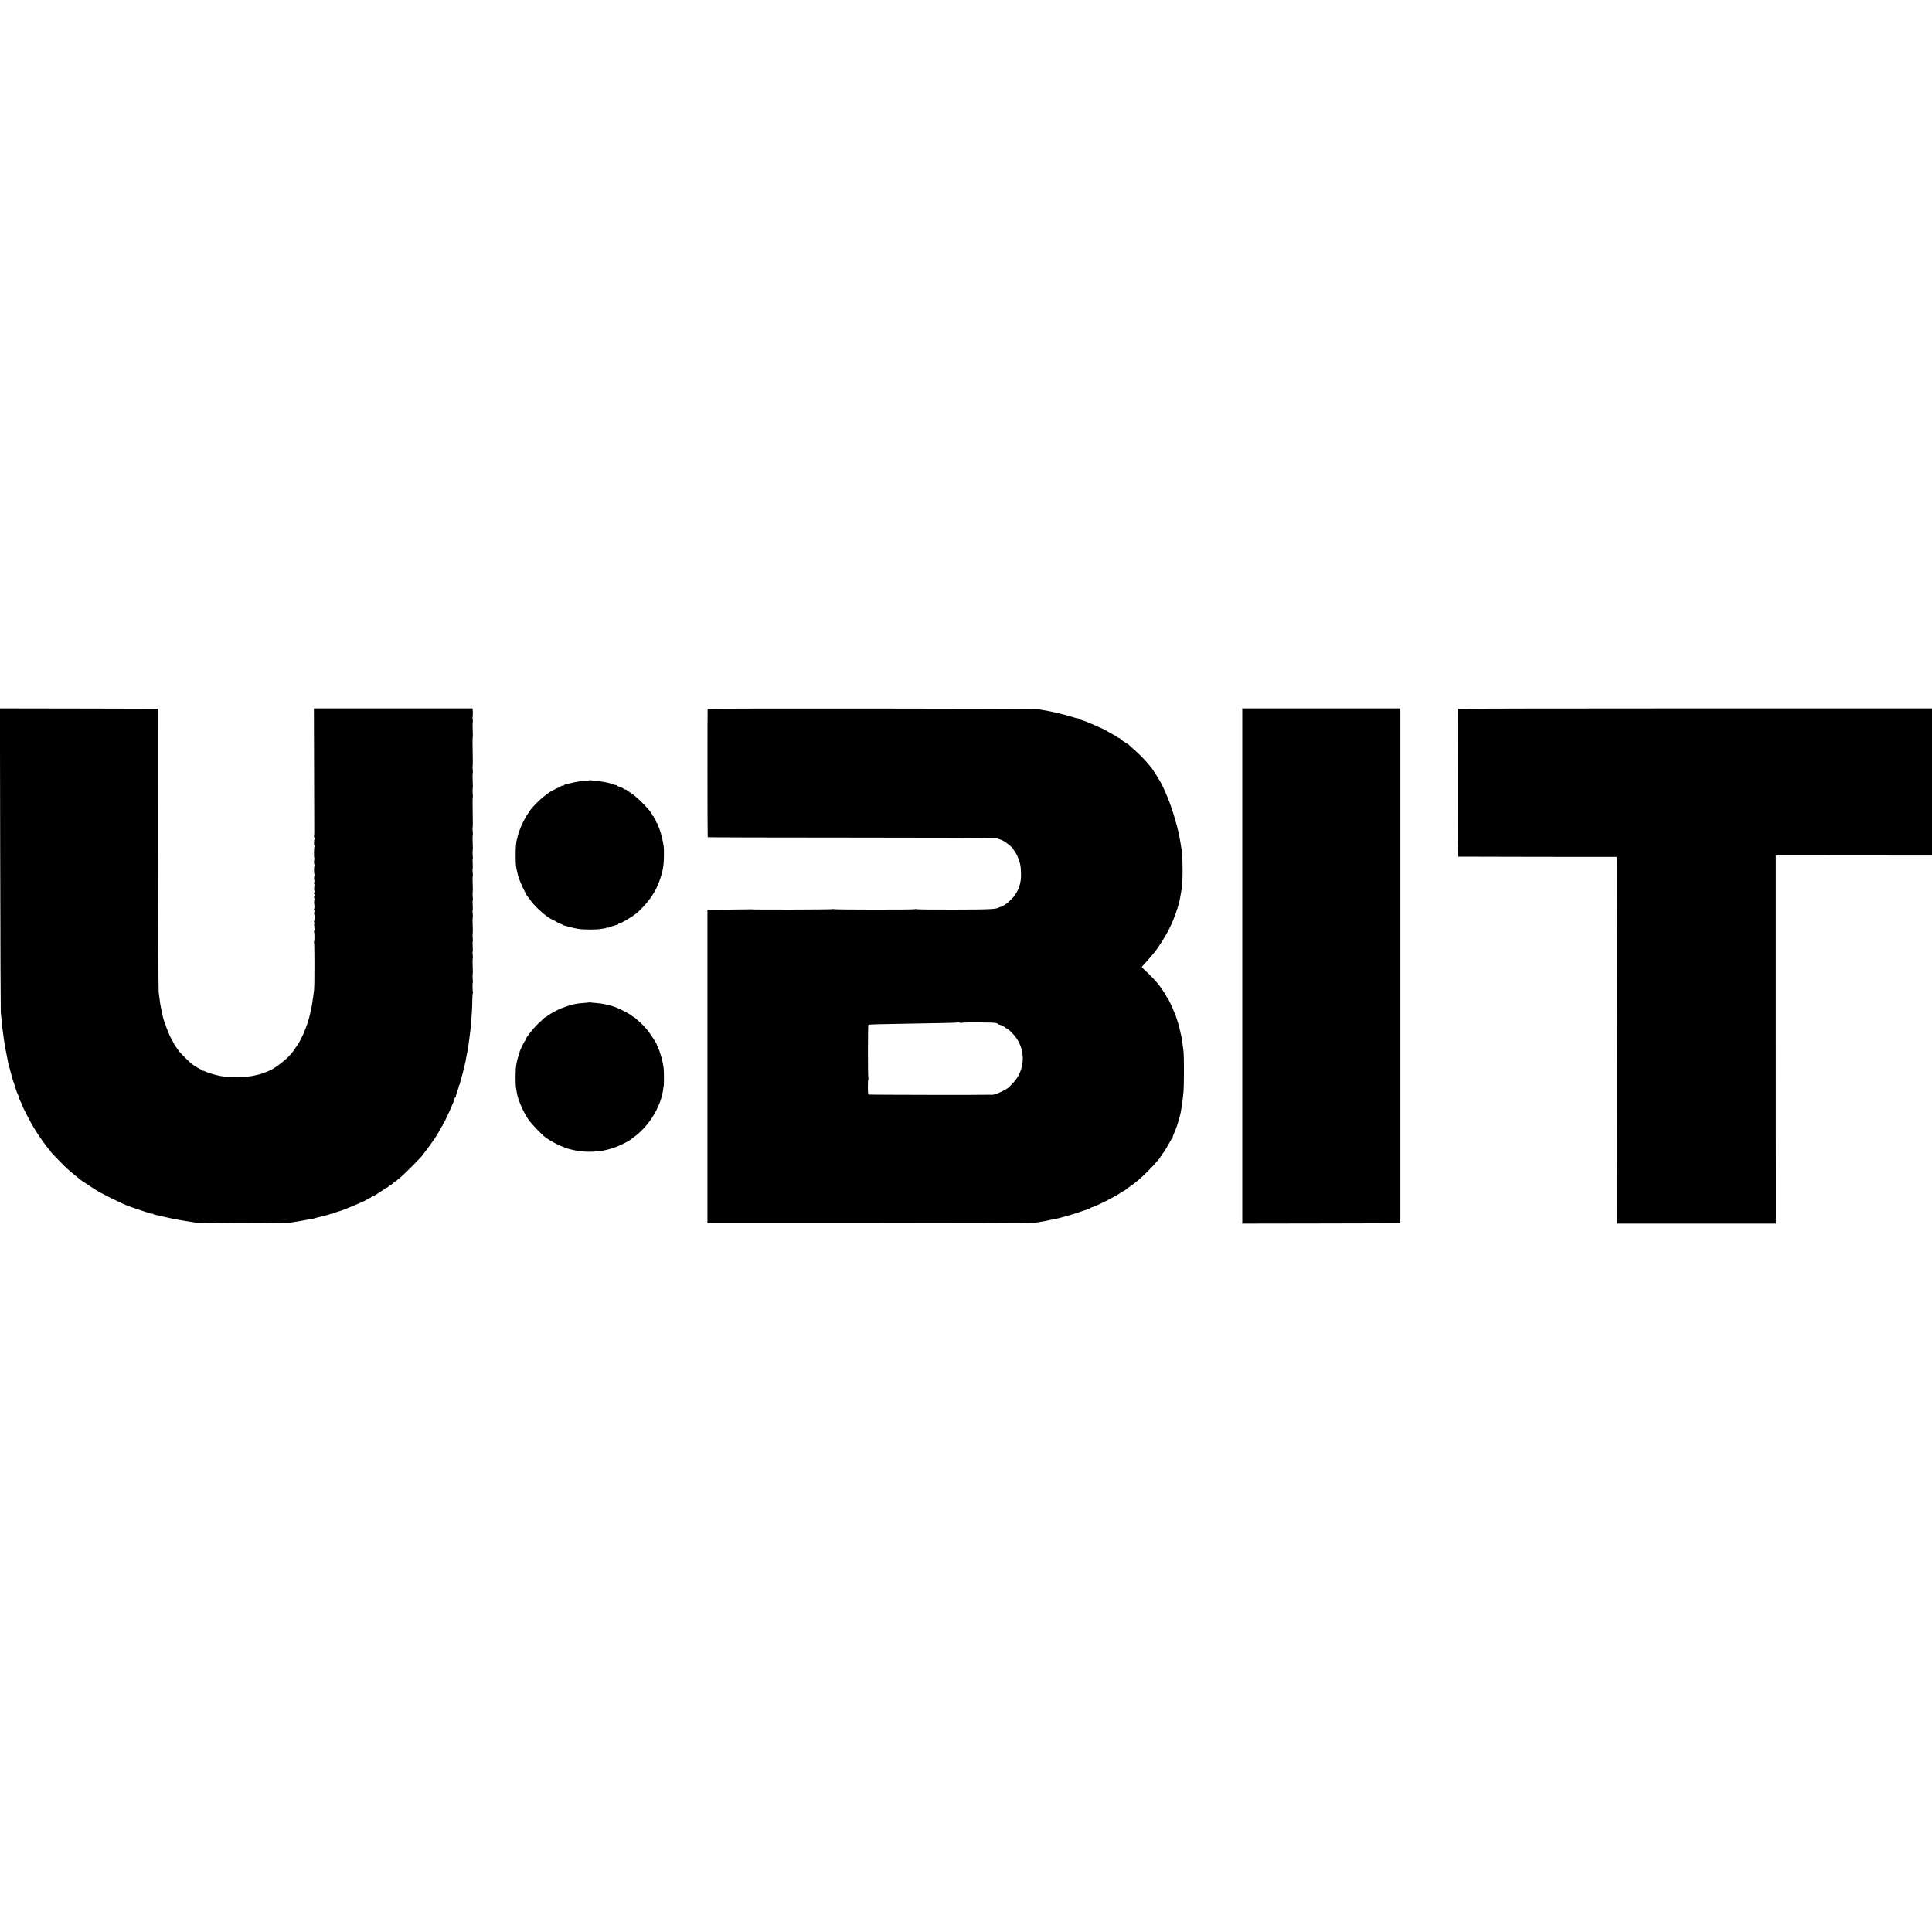
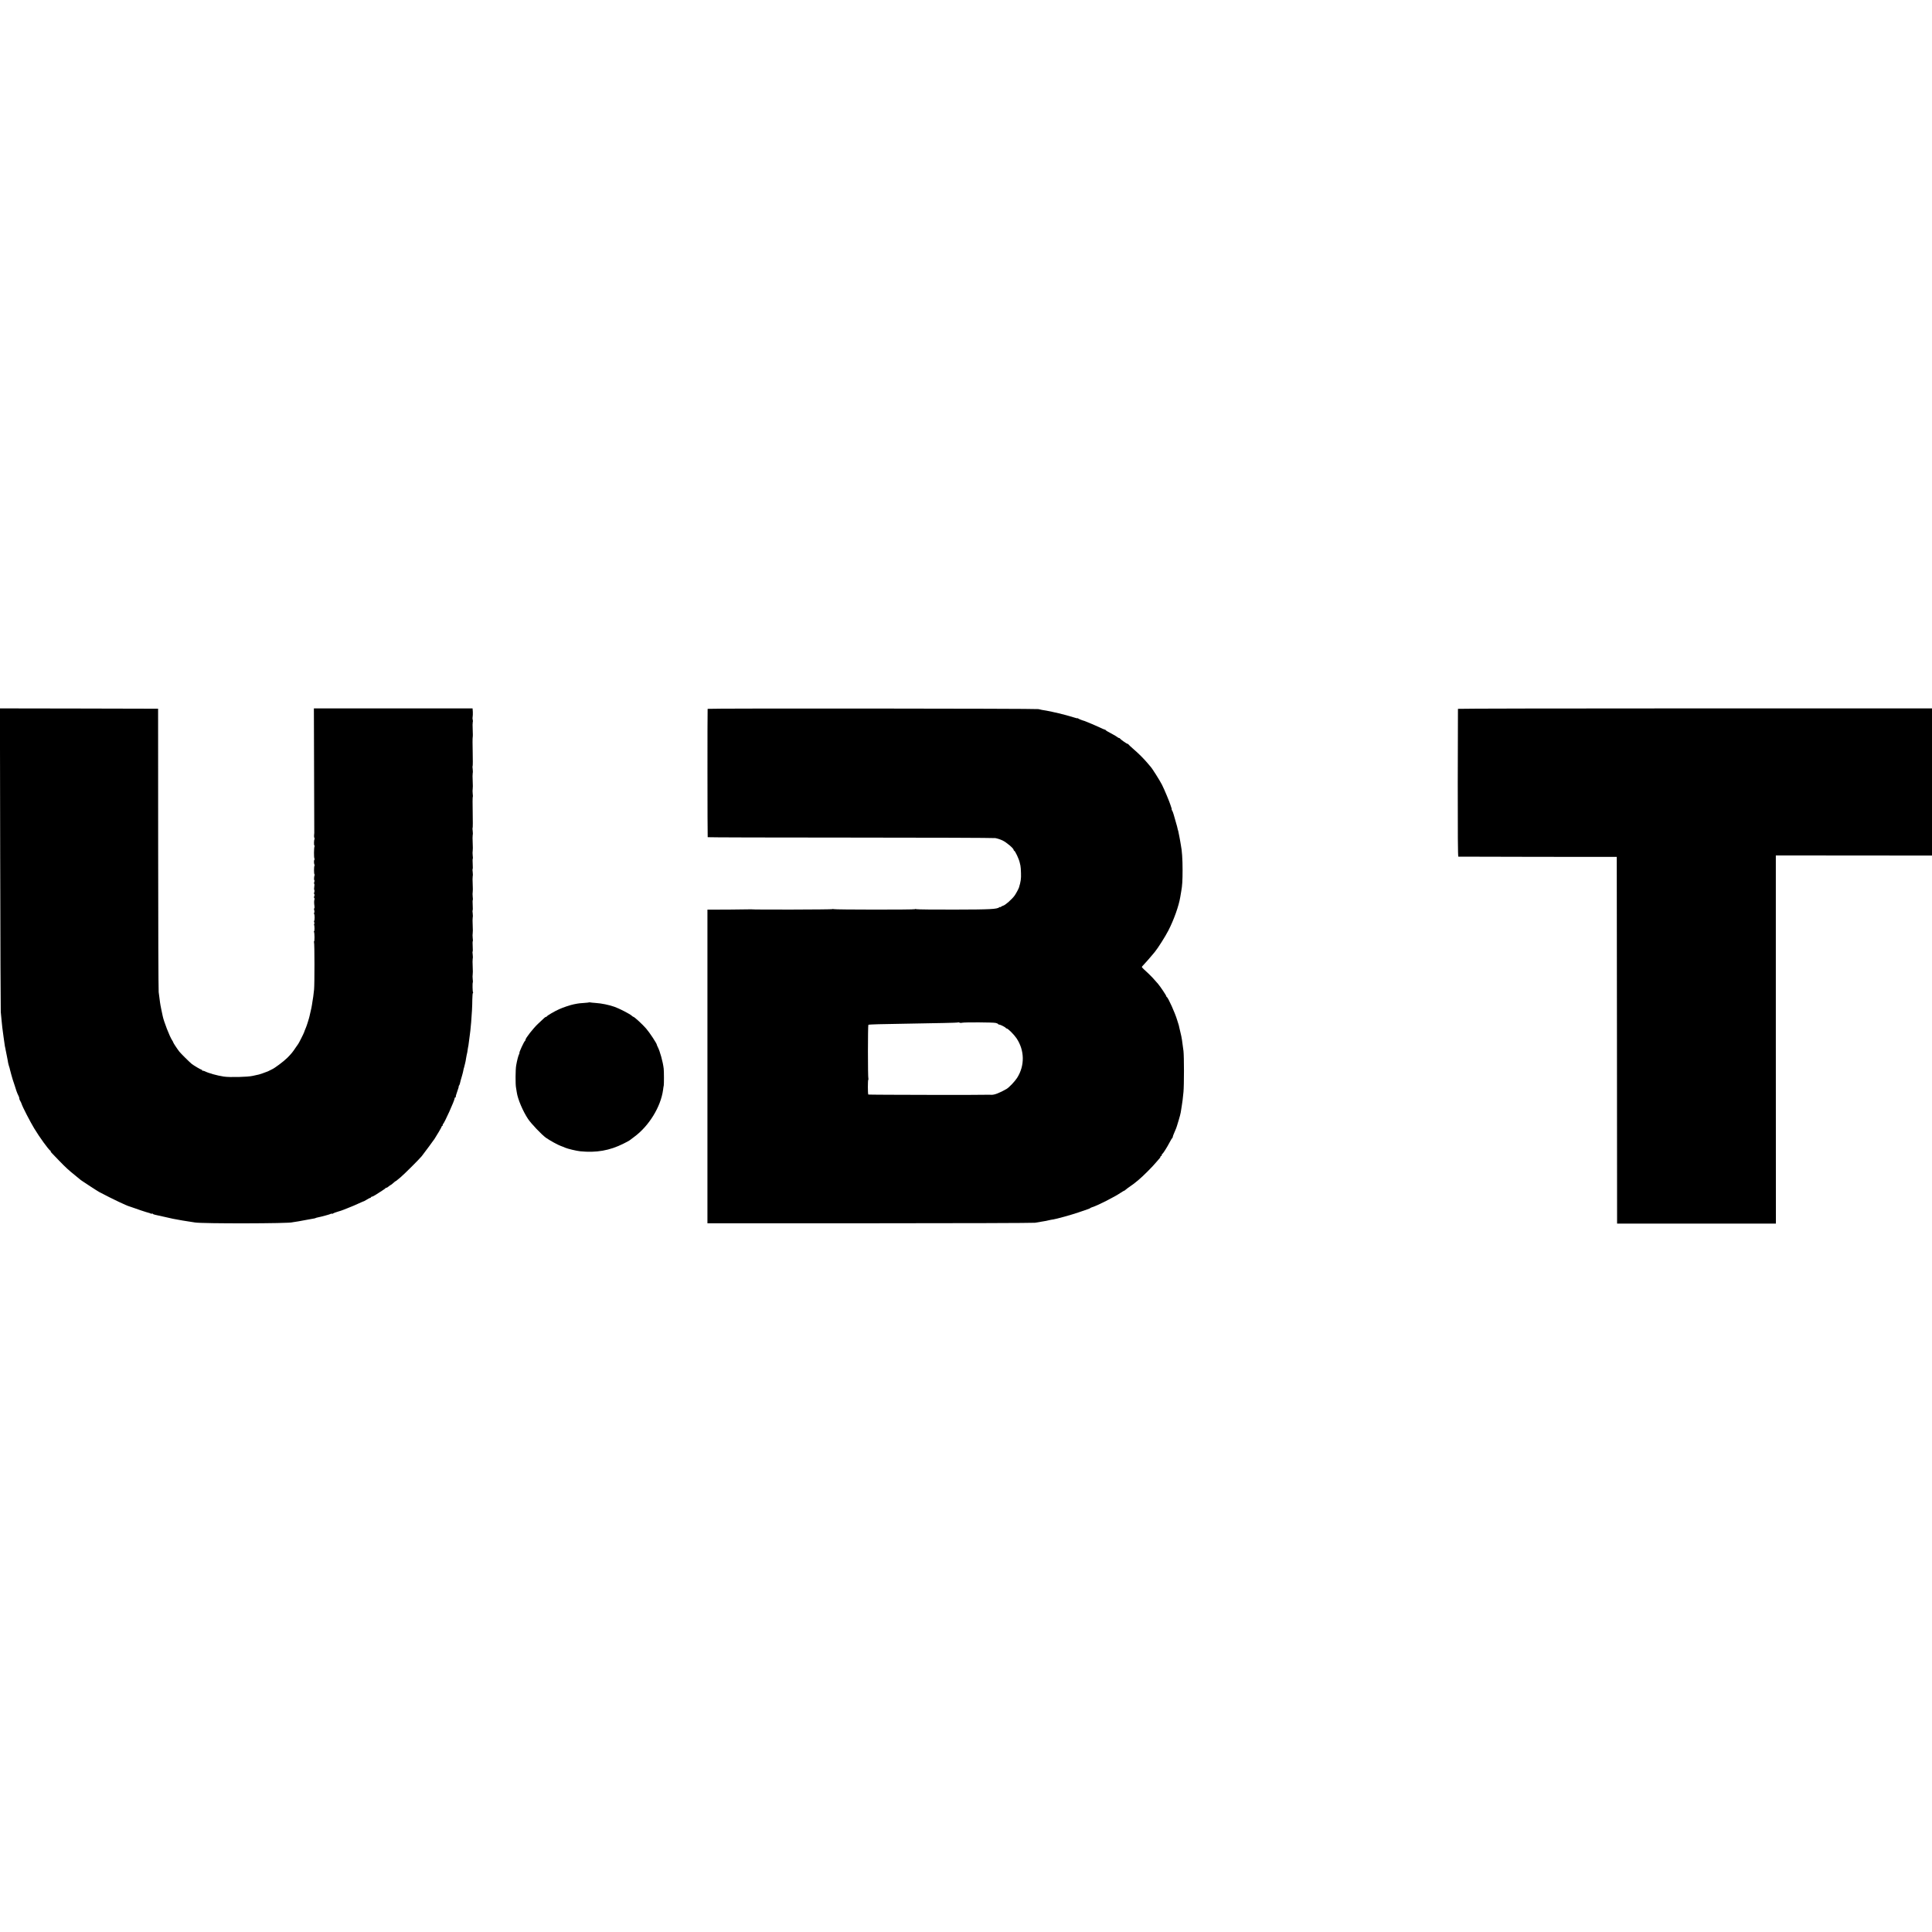
<svg xmlns="http://www.w3.org/2000/svg" version="1.0" width="3000pt" height="3000pt" viewBox="0 0 3000 3000" preserveAspectRatio="xMidYMid meet">
  <g transform="translate(0,3000) scale(0.1,-0.1)" fill="#000000" stroke="none">
    <path d="M3 16668 c2 -1283 7 -2355 9 -2383 3 -27 9 -84 12 -125 9 -98 12 -123 31 -260 9 -63 18 -126 20 -140 2 -14 4 -25 5 -25 1 0 4 -13 6 -30 3 -16 12 -64 21 -105 8 -41 17 -85 18 -97 2 -12 8 -37 14 -56 7 -19 14 -44 16 -57 2 -12 12 -48 21 -79 9 -31 17 -60 19 -66 1 -5 5 -17 8 -25 5 -15 50 -150 52 -160 4 -14 26 -67 35 -82 6 -10 10 -26 10 -36 0 -9 6 -26 14 -37 7 -11 17 -31 21 -45 14 -47 132 -275 195 -380 86 -142 220 -327 255 -352 5 -4 7 -8 3 -8 -8 0 5 -15 133 -146 106 -109 142 -142 244 -224 44 -35 82 -67 85 -70 3 -3 12 -9 21 -15 9 -5 67 -44 130 -86 63 -41 128 -83 144 -91 213 -112 423 -211 470 -223 6 -1 23 -7 38 -13 39 -16 239 -82 257 -85 8 -2 21 -6 28 -10 6 -5 16 -6 21 -2 5 3 12 1 15 -4 3 -5 20 -12 38 -15 41 -8 55 -11 153 -34 44 -11 98 -23 120 -27 126 -24 188 -34 230 -40 22 -3 74 -11 115 -18 120 -19 1461 -17 1510 3 3 1 8 2 11 2 7 -1 138 22 219 38 30 6 70 13 89 16 18 2 37 7 42 10 5 3 18 7 29 9 58 11 197 49 206 56 6 5 14 6 17 2 4 -3 12 -1 19 4 7 6 40 18 73 28 33 9 74 23 90 30 17 7 57 23 90 36 33 12 98 40 145 62 47 21 85 38 85 36 0 -1 19 10 42 24 24 15 47 27 53 27 5 0 10 4 10 8 0 5 6 9 13 9 7 0 33 12 57 28 25 16 70 44 100 64 30 19 58 39 62 45 4 6 8 7 8 3 0 -5 14 3 31 17 17 14 34 26 37 26 4 0 21 14 39 30 18 17 35 30 38 30 4 0 12 6 19 13 7 6 33 28 57 47 47 38 289 279 327 326 39 50 186 248 199 269 7 11 35 57 63 103 27 45 50 87 50 92 0 6 5 10 11 10 5 0 8 4 4 9 -3 5 -1 12 4 16 20 12 181 369 181 401 0 8 5 14 12 14 6 0 9 3 5 6 -3 4 7 42 23 85 16 44 26 79 23 79 -3 0 -1 6 5 13 8 10 16 35 27 87 1 3 9 32 19 65 10 33 19 71 21 85 2 14 4 25 5 25 1 0 3 7 5 15 1 8 8 35 15 60 7 25 14 61 16 80 3 19 7 42 9 50 6 20 17 79 20 110 2 14 4 26 5 28 1 1 3 10 4 20 5 44 19 149 22 167 4 19 10 82 20 190 10 119 18 257 18 352 1 57 5 103 9 103 5 0 5 5 2 11 -8 11 -10 147 -3 154 2 3 2 26 -2 53 -3 26 -3 58 0 70 3 12 3 67 0 122 -3 55 -3 110 0 122 4 13 3 42 0 66 -4 23 -4 44 -1 46 3 2 4 39 1 81 -3 42 -2 78 1 80 3 2 3 26 -1 52 -3 27 -3 59 0 71 3 12 3 67 0 122 -3 55 -3 110 0 122 4 13 3 42 0 66 -4 23 -4 44 -1 46 3 2 4 39 1 81 -3 42 -2 78 1 80 3 2 3 26 -1 52 -3 27 -3 59 0 71 3 12 3 67 0 122 -3 55 -3 110 0 122 4 13 3 42 0 66 -4 23 -4 44 -1 46 3 2 4 39 1 81 -3 42 -2 78 1 80 3 2 3 26 -1 52 -3 27 -3 59 0 71 3 12 3 67 0 122 -3 55 -3 110 0 122 4 13 3 42 0 66 -4 23 -4 44 -1 46 3 2 4 111 1 241 -3 130 -2 239 1 240 3 2 3 26 -1 52 -3 27 -3 59 0 71 3 12 3 67 0 122 -3 55 -3 110 0 122 4 13 3 42 0 66 -4 23 -4 44 -1 46 3 2 4 99 1 215 -3 116 -3 220 0 231 3 11 3 66 0 121 -3 55 -2 108 1 117 4 9 3 26 -1 37 -4 11 -4 30 -1 43 3 12 4 47 3 77 l-4 55 -1232 0 -1232 0 3 -962 c1 -530 3 -967 3 -973 0 -5 -1 -21 -3 -35 -2 -14 0 -32 5 -41 4 -9 4 -19 1 -23 -9 -9 -10 -96 -1 -96 4 0 5 -7 1 -16 -9 -25 -10 -167 -1 -186 5 -10 5 -18 0 -18 -9 0 -9 -61 1 -77 4 -6 4 -13 0 -17 -9 -9 -9 -127 0 -133 4 -2 5 -8 2 -13 -9 -15 -12 -80 -3 -80 4 0 3 -11 -2 -25 -5 -13 -5 -27 -1 -29 5 -3 5 -23 1 -45 -4 -22 -4 -45 1 -52 4 -7 3 -23 -1 -35 -6 -14 -5 -26 0 -29 6 -3 6 -15 0 -30 -6 -15 -6 -27 0 -30 5 -3 6 -13 3 -23 -7 -17 -7 -56 0 -105 2 -15 1 -30 -4 -33 -5 -2 -4 -15 0 -27 5 -14 5 -30 0 -40 -6 -9 -6 -17 -2 -17 4 0 8 -25 8 -55 0 -30 -3 -55 -7 -55 -4 0 -3 -12 2 -26 7 -16 7 -23 0 -19 -5 3 -7 0 -4 -8 9 -24 10 -107 1 -107 -5 0 -5 -5 -1 -11 9 -16 10 -149 1 -149 -5 0 -5 -5 -1 -11 9 -14 9 -652 1 -734 -10 -91 -17 -147 -23 -173 -3 -13 -7 -43 -10 -65 -3 -23 -12 -67 -20 -98 -7 -30 -15 -64 -17 -75 -4 -24 -44 -153 -56 -179 -13 -30 -28 -69 -30 -77 -3 -12 -84 -173 -90 -178 -3 -3 -22 -30 -42 -60 -42 -64 -67 -95 -129 -157 -56 -56 -201 -164 -240 -179 -8 -3 -22 -10 -30 -15 -8 -5 -22 -12 -30 -15 -65 -25 -119 -44 -140 -49 -14 -3 -56 -12 -95 -21 -76 -18 -360 -25 -450 -11 -106 16 -237 53 -296 83 -15 7 -29 10 -33 7 -3 -4 -6 -1 -6 5 0 7 -4 12 -9 12 -14 0 -123 65 -157 92 -39 33 -166 159 -189 188 -34 44 -95 136 -95 144 0 4 -8 20 -18 34 -37 55 -130 293 -146 377 -3 11 -12 55 -21 99 -9 43 -18 92 -20 110 -2 17 -5 45 -8 61 -3 17 -9 62 -13 100 -4 39 -8 1044 -8 2235 l-1 2165 -1228 3 -1228 2 4 -2332z" />
    <path d="M10988 18993 c-4 -7 -3 -1979 1 -1993 0 -3 994 -6 2209 -6 1214 0 2229 -4 2257 -8 27 -4 77 -20 111 -36 61 -28 174 -124 174 -147 0 -7 4 -13 8 -13 14 0 76 -132 86 -183 3 -12 8 -33 11 -47 4 -14 8 -68 9 -120 3 -86 -4 -131 -31 -220 -7 -23 -44 -91 -67 -125 -41 -58 -150 -154 -181 -159 -7 -1 -20 -8 -29 -15 -9 -7 -16 -10 -16 -6 0 4 -6 3 -12 -3 -38 -30 -138 -35 -698 -36 -311 -1 -575 2 -587 6 -12 4 -24 4 -27 0 -5 -9 -1248 -8 -1263 1 -6 4 -14 4 -16 0 -5 -7 -1236 -10 -1262 -3 -5 1 -12 1 -15 0 -3 -1 -153 -3 -335 -4 l-330 -1 0 -2435 0 -2435 2520 0 c1386 0 2540 4 2565 8 73 13 103 18 137 23 18 2 52 9 75 15 24 5 54 12 68 13 46 5 294 74 400 111 58 20 121 42 140 48 19 6 37 14 40 18 3 3 16 10 30 14 81 24 349 160 447 227 23 15 44 28 48 28 4 0 13 6 20 13 20 17 33 27 90 67 28 19 55 39 61 45 7 5 31 26 55 45 59 48 215 203 269 269 25 29 51 59 58 67 6 7 12 17 12 23 0 6 5 11 10 11 6 0 10 6 10 14 0 8 3 16 8 18 12 5 76 106 113 178 19 36 37 66 42 68 4 2 7 9 7 17 0 7 11 37 24 66 26 60 38 89 41 104 2 6 14 48 29 95 14 47 28 99 30 115 3 17 10 62 16 100 12 76 15 98 27 220 10 104 10 551 0 635 -17 141 -29 218 -44 275 -8 33 -17 71 -20 85 -6 32 -9 41 -15 60 -3 8 -12 35 -19 60 -31 106 -140 350 -161 358 -4 2 -8 8 -8 13 0 12 -93 151 -129 193 -66 77 -109 122 -140 151 -66 59 -111 104 -111 110 0 3 15 21 33 39 31 32 96 107 134 153 10 12 26 31 36 43 47 57 161 237 209 330 86 167 163 384 185 520 4 26 7 44 16 95 15 80 20 165 20 325 0 168 -9 303 -26 385 -3 11 -8 43 -12 70 -5 28 -9 52 -10 55 -1 3 -5 25 -10 50 -10 53 -12 59 -15 63 -1 1 -3 11 -5 22 -2 11 -12 52 -24 90 -11 39 -26 94 -35 123 -8 29 -20 60 -26 68 -7 8 -10 14 -6 14 3 0 1 12 -5 28 -6 15 -12 34 -14 42 -7 30 -97 247 -132 315 -33 65 -153 256 -178 281 -5 6 -28 32 -50 59 -55 65 -137 147 -220 218 -38 33 -71 64 -73 69 -2 4 -8 8 -14 8 -12 0 -111 70 -116 82 -2 5 -9 8 -15 8 -6 0 -18 6 -26 14 -9 7 -41 27 -71 43 -87 47 -105 57 -111 66 -3 5 -10 9 -15 8 -5 0 -40 15 -79 34 -38 18 -95 43 -125 55 -30 12 -66 27 -80 33 -14 6 -27 11 -30 12 -29 7 -88 30 -97 38 -7 5 -13 7 -13 4 0 -3 -28 4 -62 15 -52 17 -160 46 -228 62 -35 9 -176 39 -190 41 -40 5 -107 18 -125 24 -29 9 -5133 13 -5137 4z m3951 -4874 c37 9 479 7 521 -3 19 -4 37 -12 38 -17 2 -5 11 -9 19 -9 17 0 96 -41 101 -52 2 -5 8 -8 13 -8 20 0 111 -90 152 -150 128 -189 132 -427 10 -618 -35 -55 -123 -147 -163 -171 -108 -62 -190 -94 -237 -91 -16 1 -30 1 -33 1 -16 -5 -1872 -2 -1877 3 -9 9 -9 227 0 233 4 2 4 9 1 15 -9 14 -9 826 0 835 3 3 74 7 158 9 84 1 297 5 473 9 176 3 418 8 539 10 120 2 220 6 223 9 3 3 13 2 21 -3 8 -5 27 -6 41 -2z" />
-     <path d="M19290 15000 l0 -4000 1228 2 1227 3 0 3998 0 3997 -1227 0 -1228 0 0 -4000z" />
    <path d="M22639 18993 c-1 -5 -2 -522 -3 -1150 -1 -771 2 -1144 9 -1145 5 0 561 -2 1235 -3 l1225 -1 3 -2847 2 -2847 1233 0 1233 0 -1 2859 0 2858 1213 -1 1212 -1 0 1143 0 1142 -3680 0 c-2024 0 -3681 -3 -3681 -7z" />
-     <path d="M9150 17883 c0 -4 -37 -9 -83 -10 -48 -2 -123 -13 -182 -28 -55 -14 -106 -26 -112 -27 -7 -1 -13 -5 -13 -10 0 -4 -11 -8 -24 -8 -13 0 -29 -7 -36 -15 -7 -8 -18 -15 -26 -15 -7 0 -35 -12 -61 -27 -26 -14 -57 -31 -68 -37 -11 -6 -22 -13 -25 -16 -3 -3 -30 -24 -61 -47 -77 -57 -190 -171 -234 -235 -77 -113 -125 -207 -164 -320 -17 -49 -28 -88 -26 -88 2 0 0 -11 -5 -24 -16 -44 -25 -139 -23 -271 1 -133 3 -154 23 -240 6 -27 13 -57 15 -65 13 -62 130 -312 154 -330 4 -3 18 -21 31 -40 58 -83 165 -188 275 -268 25 -19 110 -65 111 -61 1 2 10 -3 20 -12 11 -9 37 -23 59 -30 22 -8 43 -18 46 -22 3 -5 8 -8 10 -7 2 1 36 -7 74 -19 39 -11 106 -27 150 -34 82 -14 287 -15 360 -1 22 4 47 8 55 8 9 1 21 5 28 10 6 4 16 5 20 2 5 -3 21 1 36 9 15 8 30 14 34 13 4 0 23 5 42 13 19 7 38 12 43 11 4 -1 7 2 7 8 0 5 7 10 15 10 27 0 187 94 264 155 65 51 175 171 226 246 71 104 106 174 144 285 33 101 44 145 55 239 7 52 8 244 2 271 -2 12 -7 38 -10 58 -14 90 -59 242 -77 260 -5 6 -9 18 -9 28 0 10 -4 18 -10 18 -5 0 -10 8 -10 18 0 9 -9 28 -20 42 -11 14 -20 31 -20 38 0 6 -4 12 -10 12 -5 0 -10 5 -10 10 0 43 -218 270 -325 340 -39 25 -71 48 -73 52 -2 5 -12 8 -22 8 -9 0 -23 6 -29 14 -7 8 -32 20 -56 27 -25 7 -45 17 -45 21 0 4 -3 7 -7 6 -7 -2 -64 14 -103 29 -8 3 -22 7 -30 9 -8 2 -31 6 -50 10 -50 9 -76 13 -155 20 -38 3 -73 8 -77 10 -5 3 -8 2 -8 -3z" />
    <path d="M9148 14435 c-1 -2 -39 -6 -83 -9 -44 -3 -91 -7 -105 -11 -14 -3 -37 -7 -51 -10 -52 -10 -165 -48 -229 -77 -73 -33 -183 -98 -188 -110 -2 -4 -8 -8 -13 -8 -11 0 -20 -8 -125 -108 -73 -68 -194 -223 -194 -247 0 -7 -3 -15 -7 -17 -14 -6 -98 -188 -87 -188 3 0 -1 -10 -7 -22 -11 -21 -31 -96 -44 -173 -11 -59 -13 -293 -2 -345 4 -25 10 -58 12 -74 15 -104 95 -292 175 -412 49 -73 210 -242 276 -290 57 -41 188 -113 234 -129 16 -5 48 -18 65 -26 42 -18 172 -49 235 -56 250 -25 457 11 670 118 47 23 89 46 95 51 5 4 38 29 72 54 229 168 413 466 449 729 3 28 8 59 11 70 4 24 4 217 -1 260 -12 106 -57 269 -92 337 -8 15 -14 30 -14 33 1 19 -111 189 -167 254 -54 63 -182 180 -196 181 -4 0 -17 8 -27 18 -30 28 -197 114 -270 139 -87 30 -197 53 -289 59 -42 3 -81 7 -88 9 -6 2 -13 2 -15 0z" />
  </g>
</svg>